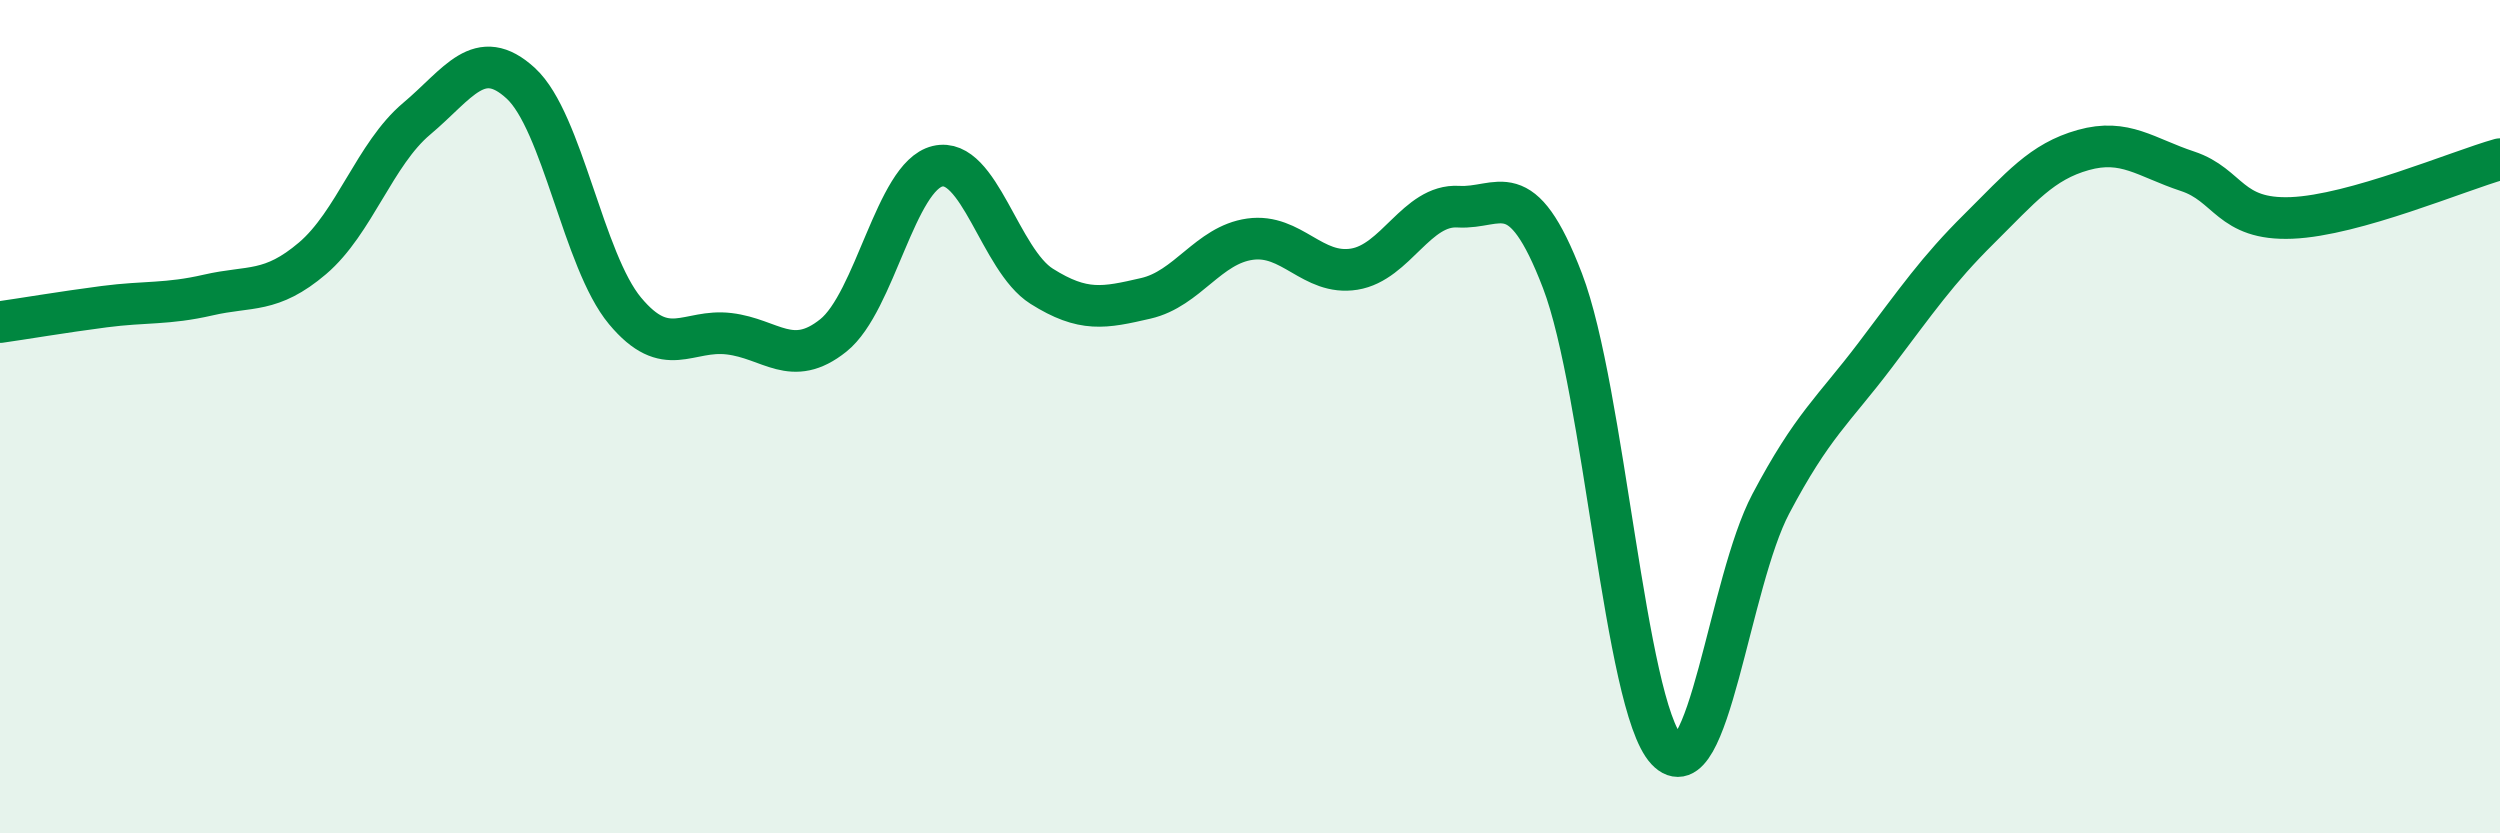
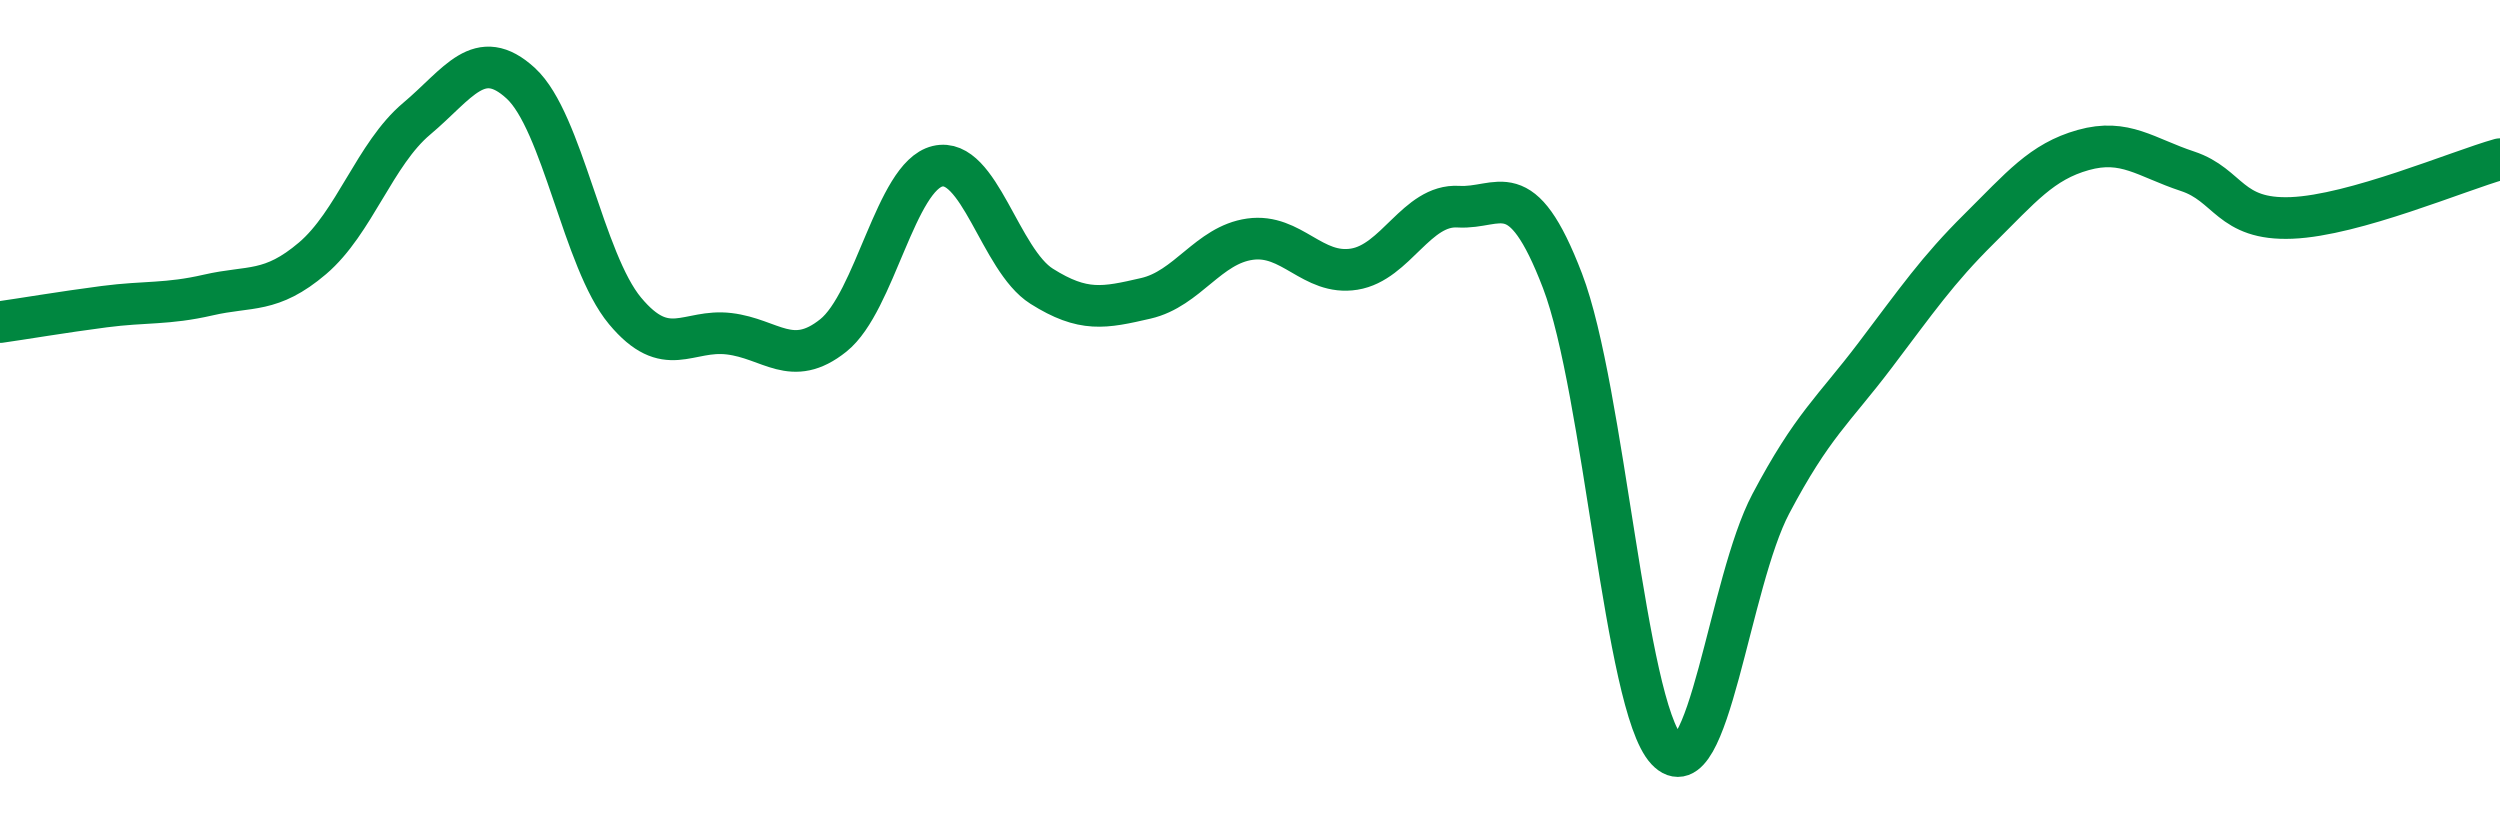
<svg xmlns="http://www.w3.org/2000/svg" width="60" height="20" viewBox="0 0 60 20">
-   <path d="M 0,7.73 C 0.5,7.66 1.5,7.49 2.5,7.36 C 3.5,7.23 4,7.31 5,7.08 C 6,6.85 6.5,7.05 7.5,6.2 C 8.5,5.35 9,3.69 10,2.85 C 11,2.01 11.5,1.08 12.5,2 C 13.5,2.92 14,6.26 15,7.46 C 16,8.66 16.5,7.89 17.5,8.01 C 18.5,8.13 19,8.85 20,8.05 C 21,7.25 21.5,4.23 22.5,3.99 C 23.5,3.75 24,6.24 25,6.87 C 26,7.5 26.5,7.39 27.5,7.16 C 28.5,6.93 29,5.88 30,5.74 C 31,5.6 31.5,6.62 32.5,6.46 C 33.5,6.3 34,4.9 35,4.96 C 36,5.02 36.5,4.13 37.5,6.74 C 38.5,9.35 39,16.93 40,18 C 41,19.07 41.5,13.98 42.5,12.09 C 43.5,10.2 44,9.85 45,8.53 C 46,7.21 46.5,6.48 47.5,5.49 C 48.5,4.5 49,3.88 50,3.6 C 51,3.32 51.5,3.78 52.5,4.11 C 53.5,4.44 53.5,5.29 55,5.23 C 56.5,5.17 59,4.1 60,3.82L60 20L0 20Z" fill="#008740" opacity="0.1" stroke-linecap="round" stroke-linejoin="round" />
  <path d="M 0,7.73 C 0.5,7.66 1.5,7.49 2.5,7.36 C 3.5,7.23 4,7.31 5,7.08 C 6,6.85 6.5,7.05 7.5,6.2 C 8.5,5.35 9,3.69 10,2.85 C 11,2.01 11.5,1.08 12.5,2 C 13.5,2.92 14,6.26 15,7.46 C 16,8.66 16.5,7.89 17.5,8.01 C 18.5,8.13 19,8.85 20,8.05 C 21,7.25 21.5,4.23 22.5,3.99 C 23.5,3.75 24,6.24 25,6.87 C 26,7.5 26.5,7.39 27.5,7.16 C 28.5,6.93 29,5.88 30,5.74 C 31,5.6 31.5,6.62 32.5,6.46 C 33.5,6.3 34,4.9 35,4.96 C 36,5.02 36.5,4.13 37.5,6.74 C 38.5,9.35 39,16.93 40,18 C 41,19.07 41.5,13.98 42.5,12.09 C 43.5,10.2 44,9.85 45,8.53 C 46,7.21 46.5,6.48 47.5,5.49 C 48.5,4.5 49,3.88 50,3.6 C 51,3.32 51.5,3.78 52.5,4.11 C 53.5,4.44 53.5,5.29 55,5.23 C 56.5,5.17 59,4.1 60,3.82" stroke="#008740" stroke-width="1" fill="none" stroke-linecap="round" stroke-linejoin="round" />
</svg>